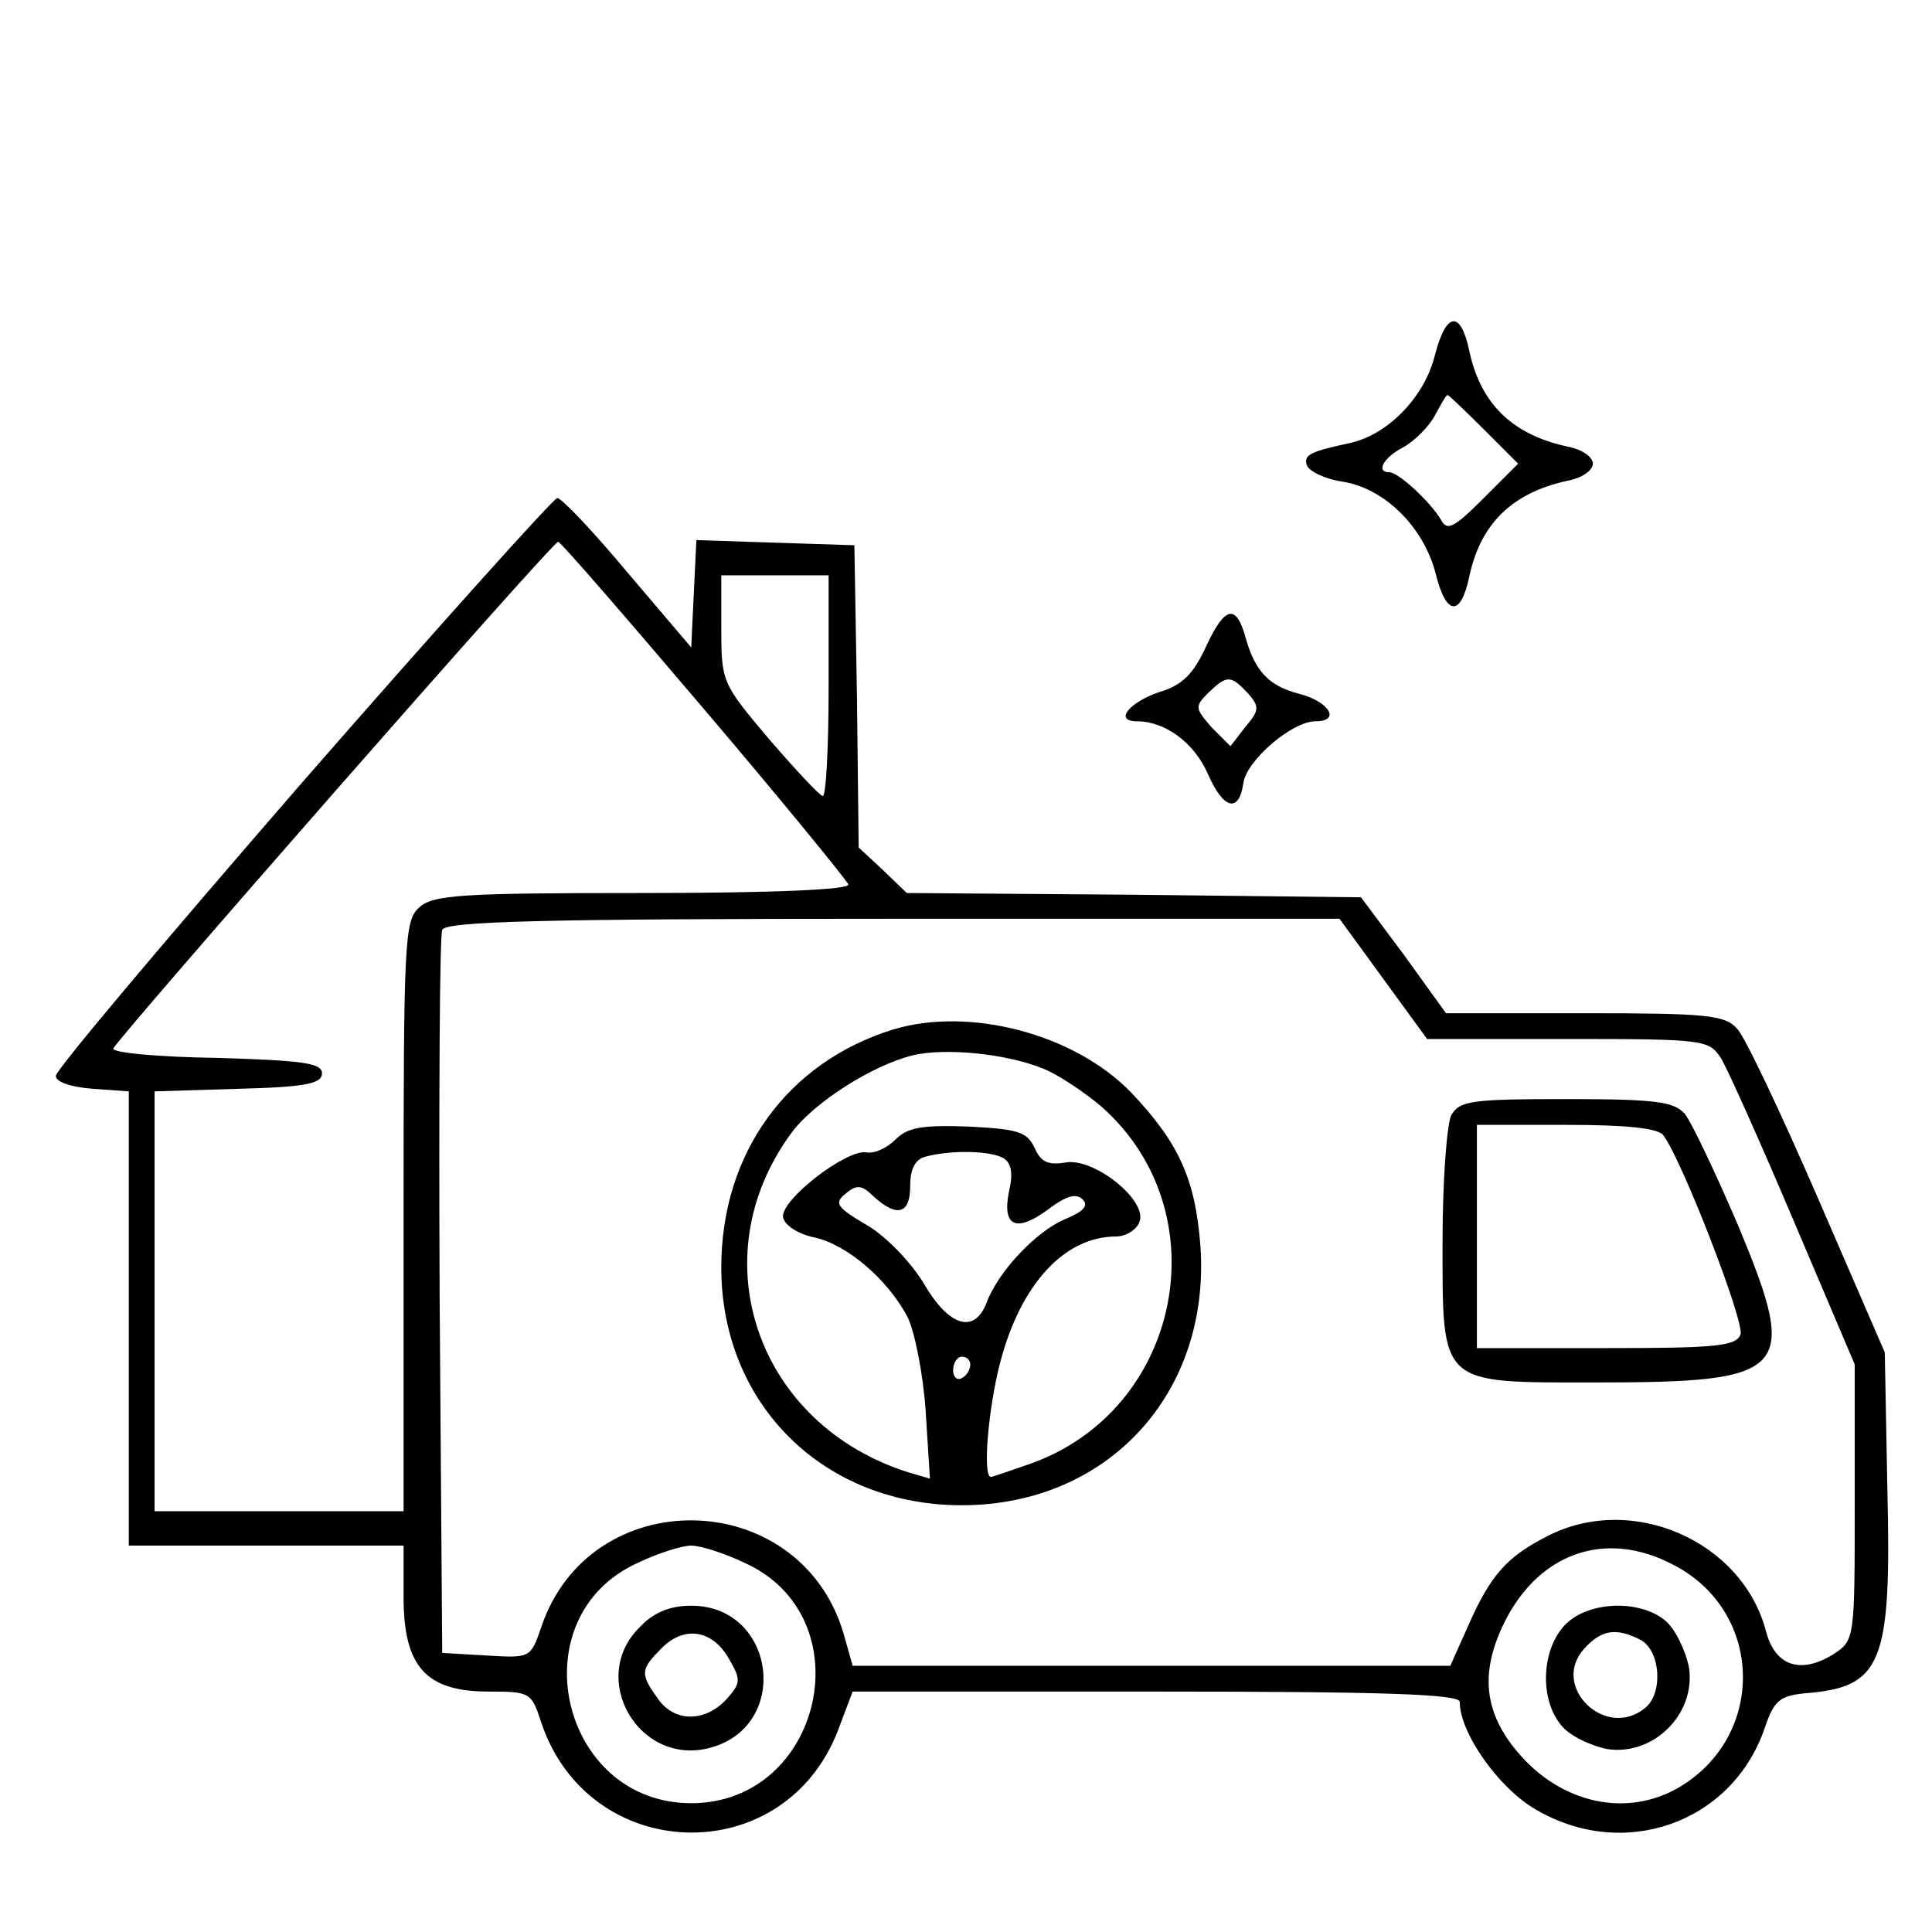
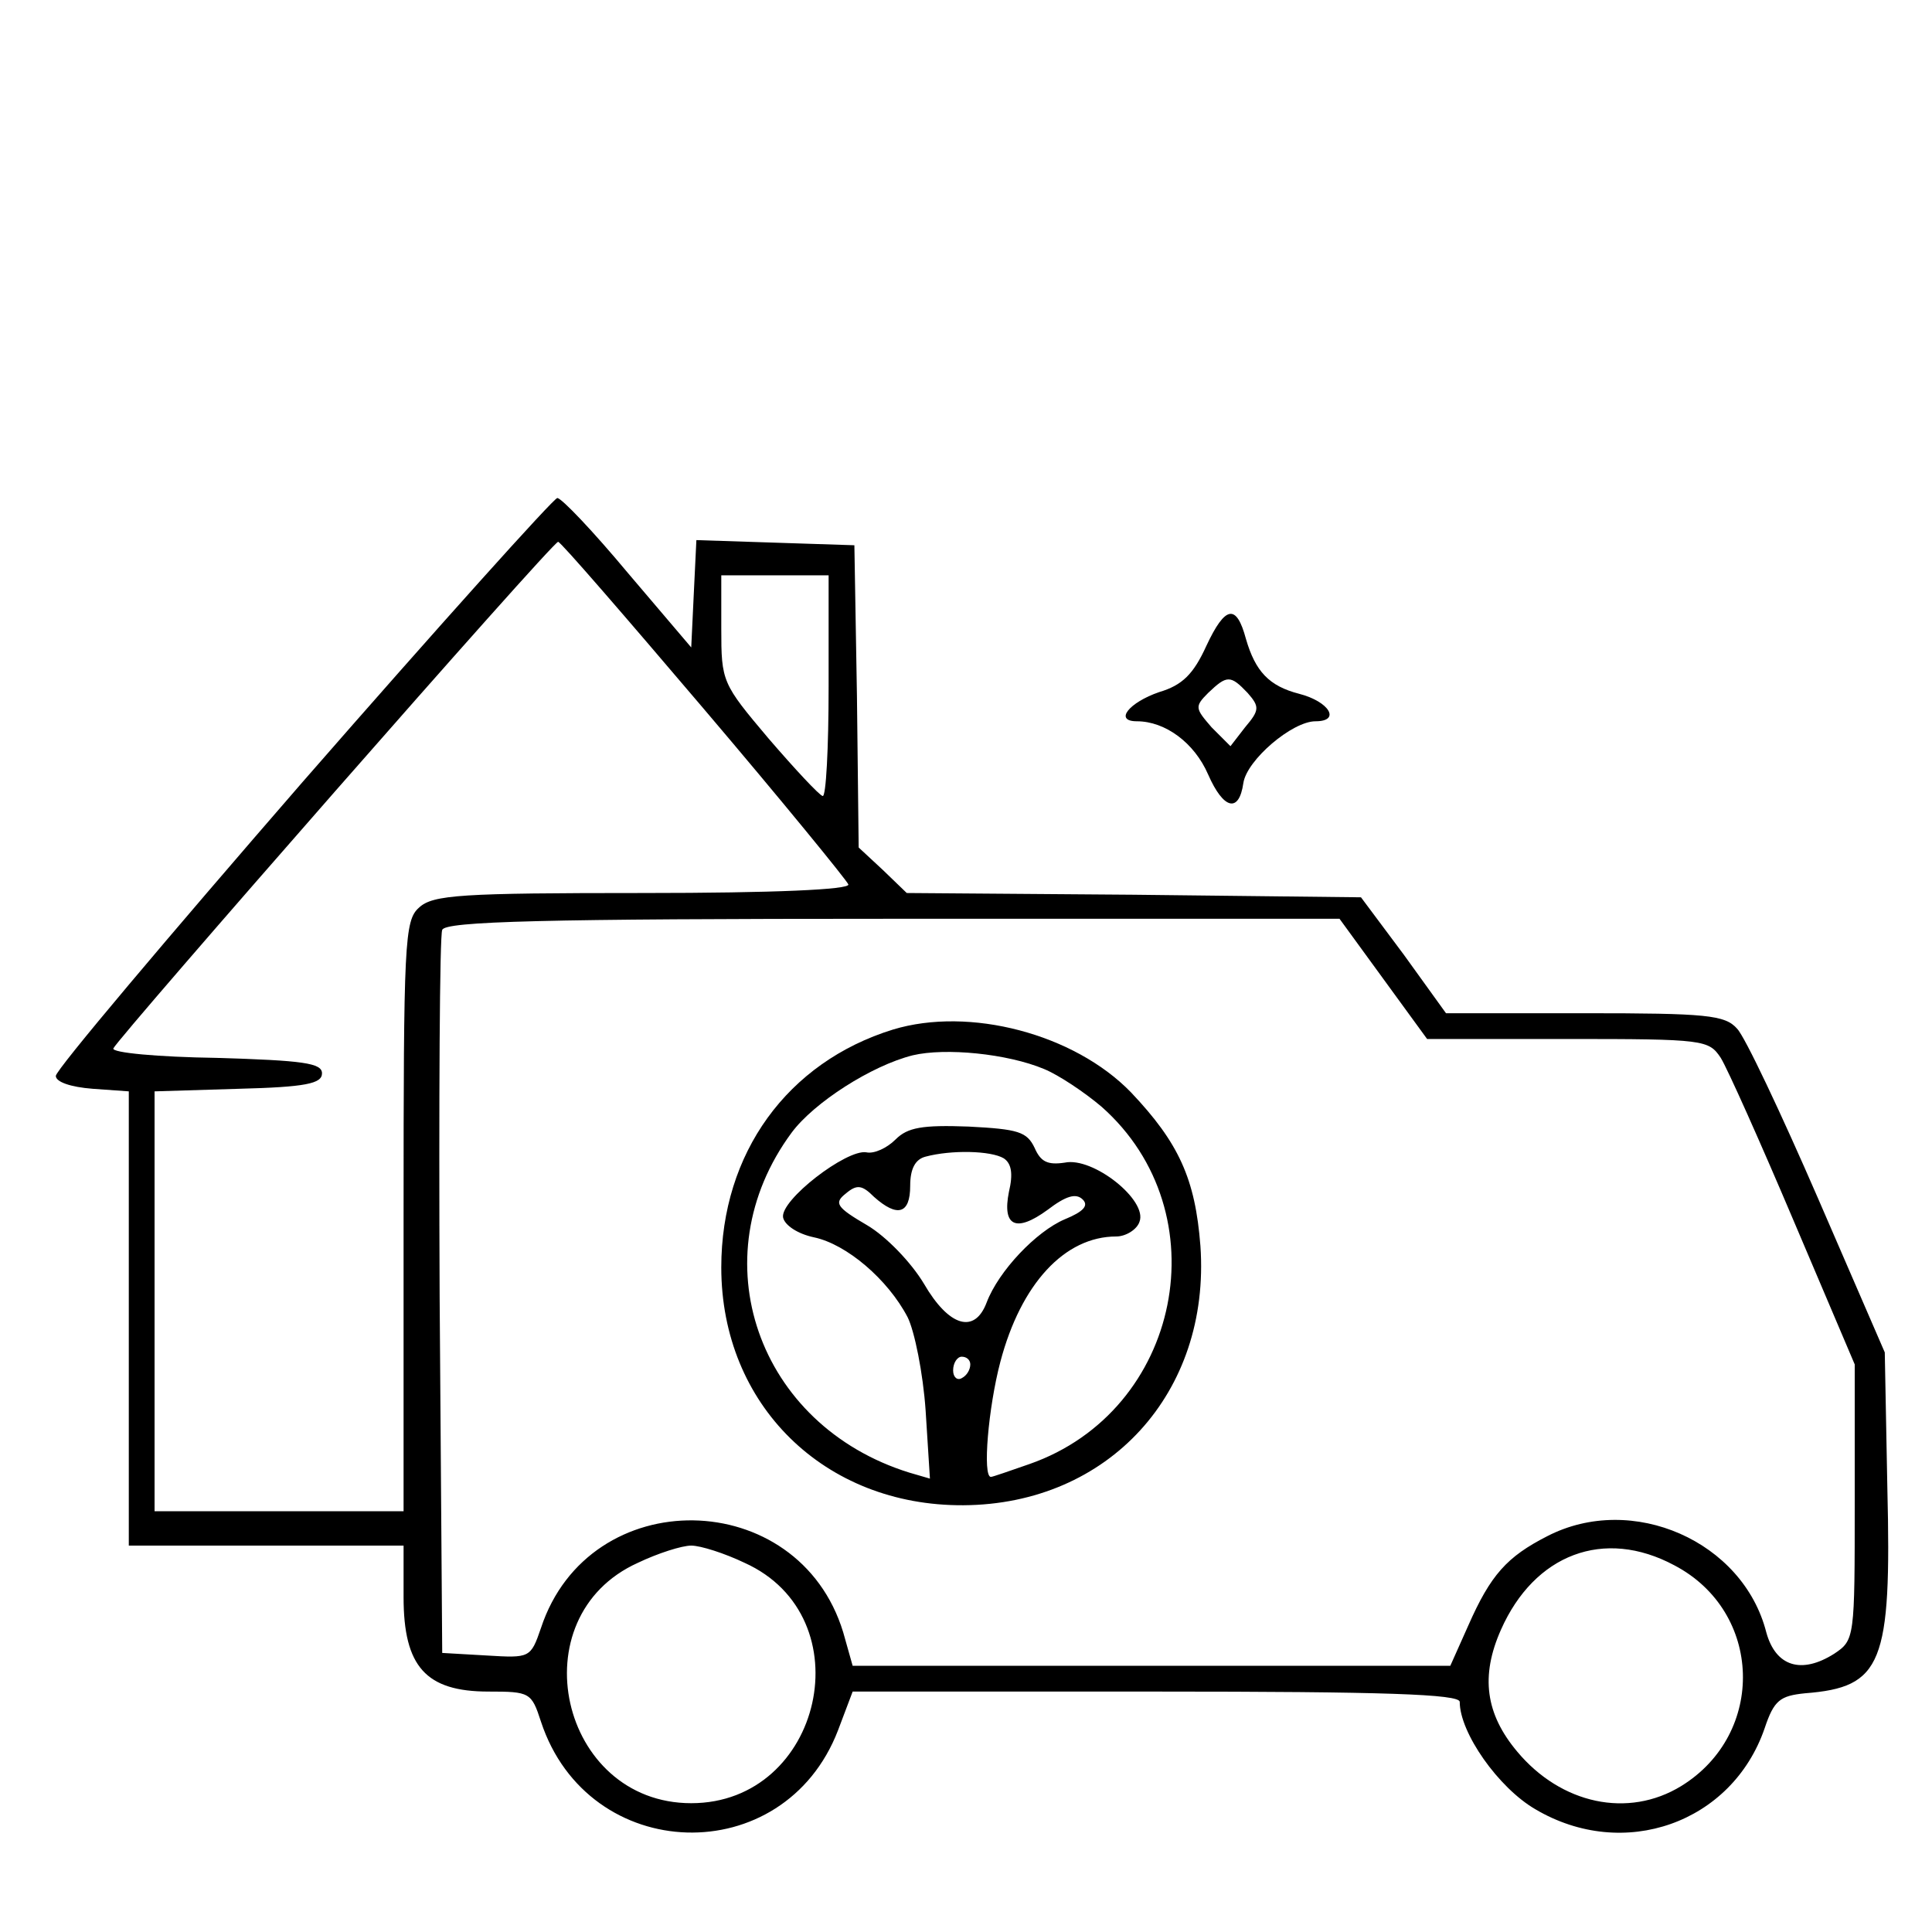
<svg xmlns="http://www.w3.org/2000/svg" version="1.0" width="225pt" height="225pt" viewBox="0 0 225 225" preserveAspectRatio="xMidYMid meet">
  <g transform="translate(0,225) scale(0.1,-0.1)" fill="#000000" stroke="none">
-     <path d="M1671 1836 c-12 -48 -54 -92 -99 -102 -47 -10 -54 -14 -50 -26 3 -7 21 -16 42 -19 49 -8 94 -53 108 -107 12 -49 29 -51 39 -4 13 62 50 98 114 112 17 3 30 12 30 20 0 8 -13 17 -30 20 -64 14 -101 50 -114 112 -10 47 -27 45 -40 -6z m57 -86 l40 -40 -41 -41 c-34 -34 -42 -38 -49 -24 -12 20 -49 55 -60 55 -16 0 -7 17 16 29 13 7 30 24 37 37 7 13 13 24 15 24 1 0 20 -18 42 -40z" />
    <path d="M353 1340 c-158 -182 -288 -336 -288 -343 0 -7 17 -13 43 -15 l42 -3 0 -265 0 -264 160 0 160 0 0 -60 c0 -81 26 -110 99 -110 48 0 50 -1 61 -35 55 -167 283 -174 346 -10 l17 45 353 0 c266 0 354 -3 354 -12 0 -36 45 -100 88 -125 103 -61 229 -16 267 94 11 33 18 38 47 41 90 7 101 34 96 239 l-3 158 -78 180 c-43 99 -85 188 -94 197 -14 16 -36 18 -177 18 l-162 0 -49 68 -50 67 -265 3 -264 2 -28 27 -28 26 -2 176 -3 176 -92 3 -92 3 -3 -62 -3 -63 -74 87 c-40 48 -77 87 -82 87 -4 0 -138 -149 -296 -330z m467 84 c91 -107 166 -199 168 -204 2 -6 -86 -10 -239 -10 -212 0 -245 -2 -261 -17 -17 -15 -18 -40 -18 -360 l0 -343 -145 0 -145 0 0 245 0 244 98 3 c78 2 97 6 97 18 0 12 -22 15 -123 18 -68 1 -122 6 -120 11 5 12 512 591 518 590 3 0 79 -88 170 -195z m145 26 c0 -71 -3 -129 -7 -127 -4 1 -32 31 -63 67 -54 64 -55 66 -55 128 l0 62 63 0 62 0 0 -130z m646 -340 l51 -70 164 0 c159 0 164 -1 178 -22 8 -13 46 -98 85 -190 l71 -167 0 -160 c0 -159 0 -161 -24 -177 -38 -24 -68 -15 -79 25 -27 106 -156 163 -255 112 -47 -24 -66 -45 -92 -104 l-21 -47 -348 0 -348 0 -11 39 c-52 171 -296 175 -352 5 -12 -35 -13 -35 -63 -32 l-52 3 -3 415 c-1 228 0 421 3 427 3 10 117 13 525 13 l520 0 51 -70z m-744 -680 c140 -63 91 -280 -62 -280 -153 0 -202 217 -62 280 23 11 51 20 62 20 11 0 39 -9 62 -20z m1083 -3 c103 -54 107 -196 8 -257 -62 -38 -140 -21 -191 40 -37 44 -43 88 -19 142 39 88 120 119 202 75z" />
    <path d="M1040 1051 c-123 -38 -200 -144 -200 -277 0 -160 120 -278 282 -277 169 1 288 131 276 302 -6 78 -25 120 -81 179 -66 68 -188 100 -277 73z m176 -46 c17 -7 47 -27 67 -44 139 -123 93 -354 -84 -416 -23 -8 -43 -15 -45 -15 -10 0 -3 81 11 134 24 91 75 146 135 146 11 0 24 8 27 17 10 25 -54 76 -87 69 -20 -3 -28 1 -35 17 -9 19 -19 22 -77 25 -54 2 -71 -1 -85 -15 -10 -10 -25 -17 -34 -15 -23 4 -101 -56 -97 -76 2 -9 17 -19 36 -23 38 -8 86 -49 109 -93 8 -16 18 -65 21 -109 l5 -79 -24 7 c-177 55 -245 250 -137 396 26 35 93 78 141 90 38 9 110 2 153 -16z m-47 -104 c9 -6 11 -18 6 -39 -8 -40 8 -48 45 -21 21 16 33 20 41 12 7 -7 1 -14 -21 -23 -33 -14 -77 -60 -91 -97 -14 -37 -44 -28 -73 22 -15 25 -44 55 -66 68 -36 21 -39 26 -25 37 13 11 19 10 33 -4 27 -24 42 -20 42 13 0 20 6 31 18 34 30 8 76 7 91 -2z m-39 -240 c0 -6 -4 -13 -10 -16 -5 -3 -10 1 -10 9 0 9 5 16 10 16 6 0 10 -4 10 -9z" />
-     <path d="M1690 951 c-5 -11 -10 -76 -10 -145 0 -171 -5 -166 179 -166 226 0 236 12 166 181 -27 63 -55 122 -63 132 -13 14 -33 17 -138 17 -112 0 -124 -2 -134 -19z m247 -23 c22 -29 95 -218 90 -232 -5 -14 -30 -16 -157 -16 l-150 0 0 130 0 130 104 0 c71 0 107 -4 113 -12z" />
-     <path d="M745 355 c-60 -59 -2 -161 80 -141 97 24 79 166 -20 166 -25 0 -44 -8 -60 -25z m104 -37 c14 -24 14 -28 -3 -47 -25 -27 -61 -27 -80 1 -21 29 -20 34 5 59 26 26 59 21 78 -13z" />
-     <path d="M1822 357 c-27 -29 -29 -86 -4 -116 9 -12 34 -24 54 -28 54 -8 103 41 95 95 -4 20 -16 45 -28 55 -31 25 -91 22 -117 -6z m89 -17 c23 -13 26 -62 5 -79 -46 -38 -111 25 -71 69 20 22 37 25 66 10z" />
    <path d="M1405 1498 c-15 -33 -28 -46 -55 -54 -35 -12 -53 -34 -26 -34 33 0 67 -25 83 -62 18 -41 36 -45 41 -10 4 27 57 72 84 72 30 0 16 23 -19 32 -35 9 -51 26 -62 64 -11 41 -24 39 -46 -8z m48 -55 c14 -16 14 -20 -3 -40 l-17 -22 -22 22 c-19 22 -20 24 -4 40 22 21 26 21 46 0z" />
  </g>
</svg>